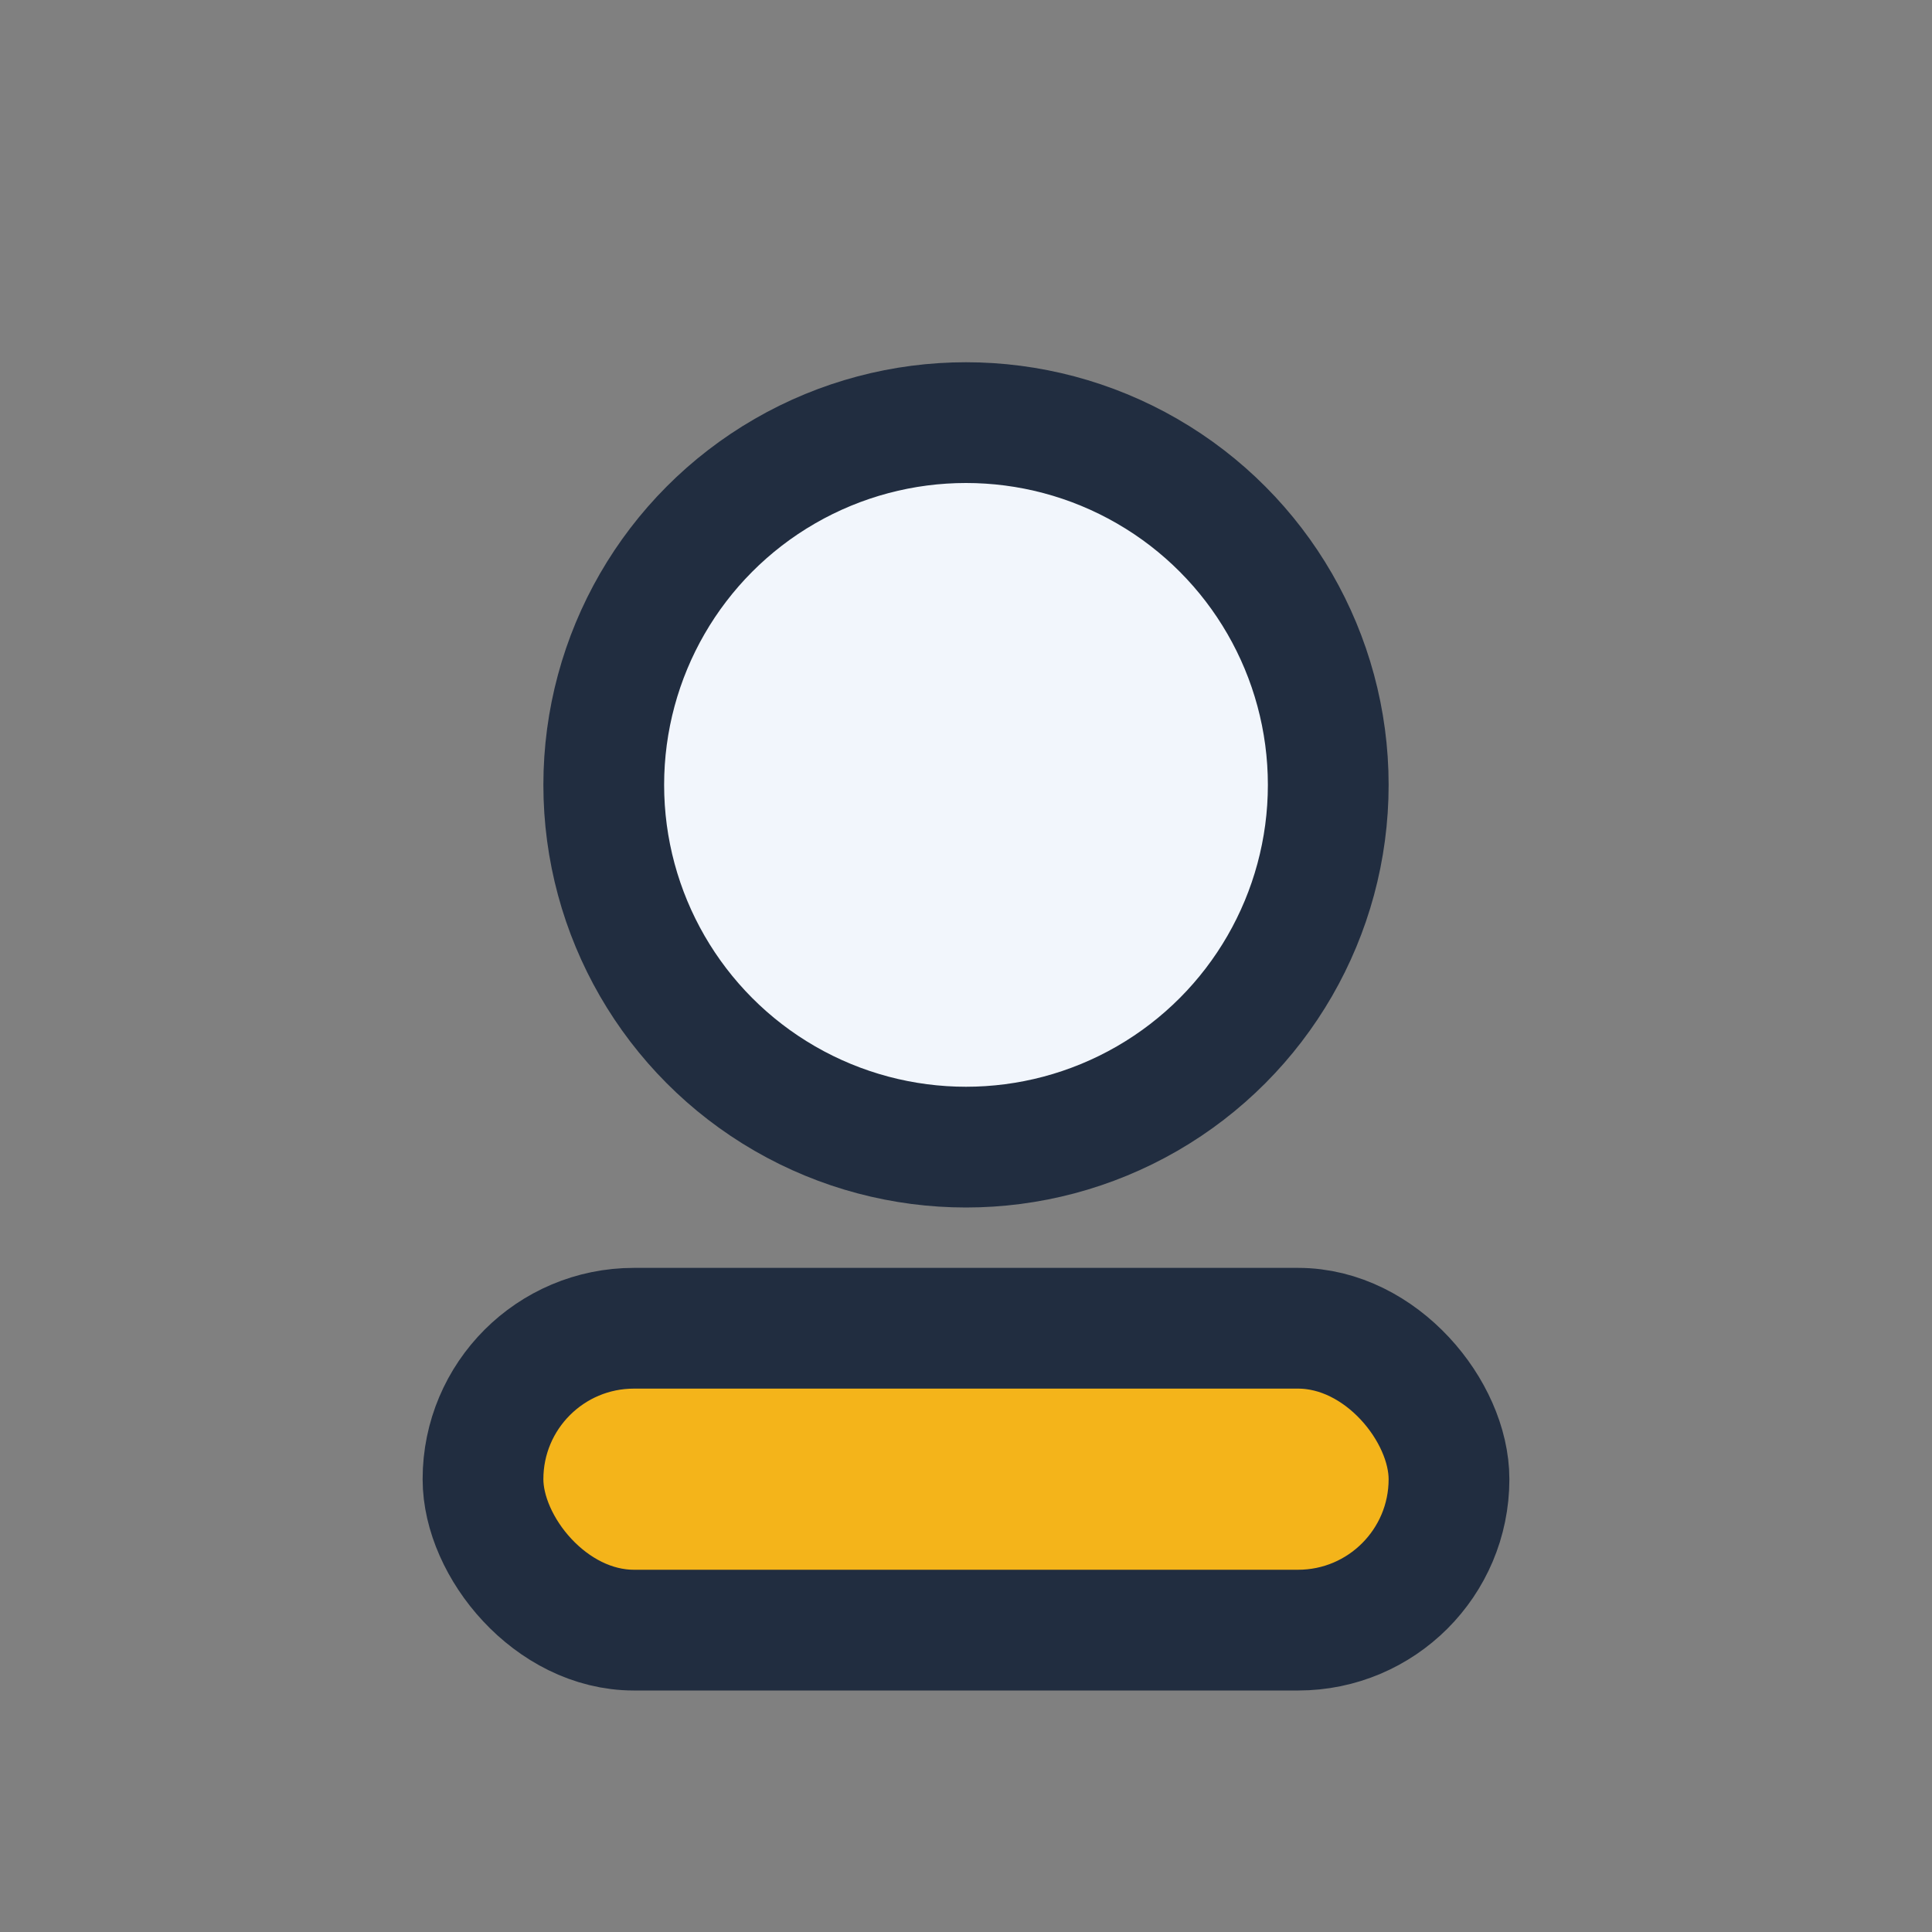
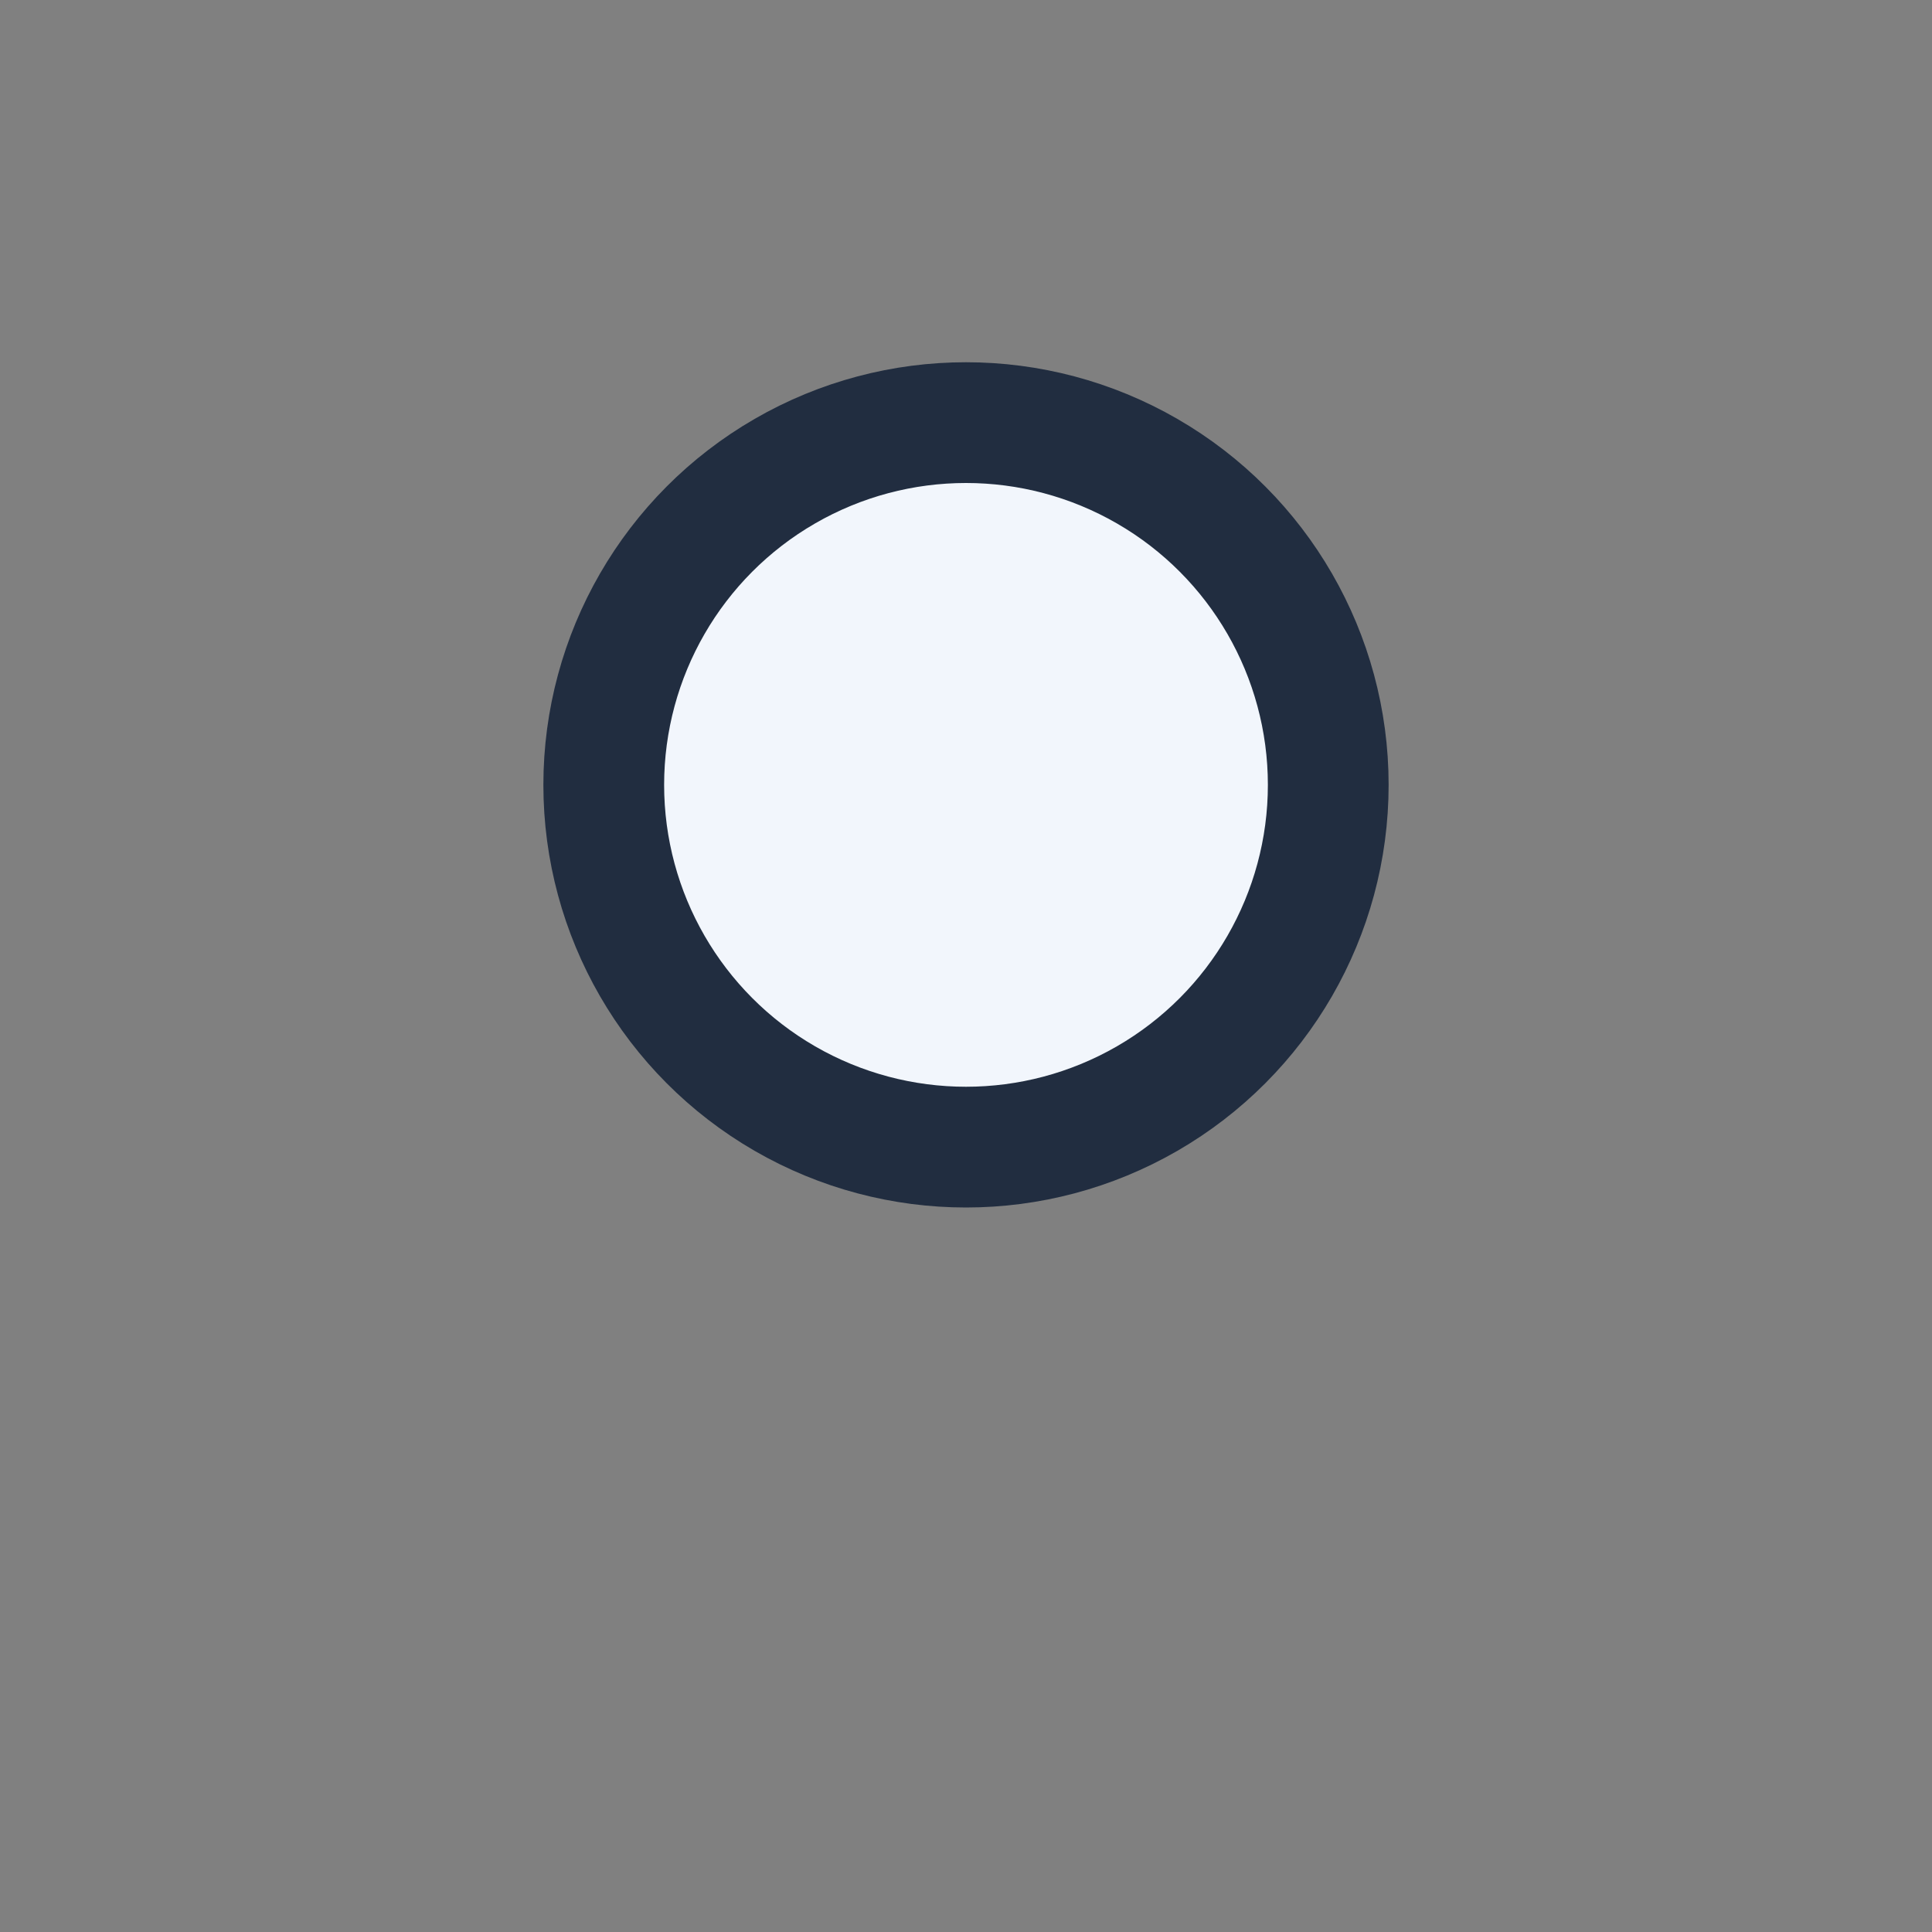
<svg xmlns="http://www.w3.org/2000/svg" width="32" height="32" viewBox="0 0 32 32">
  <rect x="0" y="0" width="32" height="32" fill="#808080" stroke="none" />
  <circle cx="16" cy="13" r="6" fill="#F2F6FC" stroke="#212D40" stroke-width="2" />
-   <rect x="8" y="22" width="16" height="5" rx="2.5" fill="#F4B41A" stroke="#212D40" stroke-width="2" />
</svg>